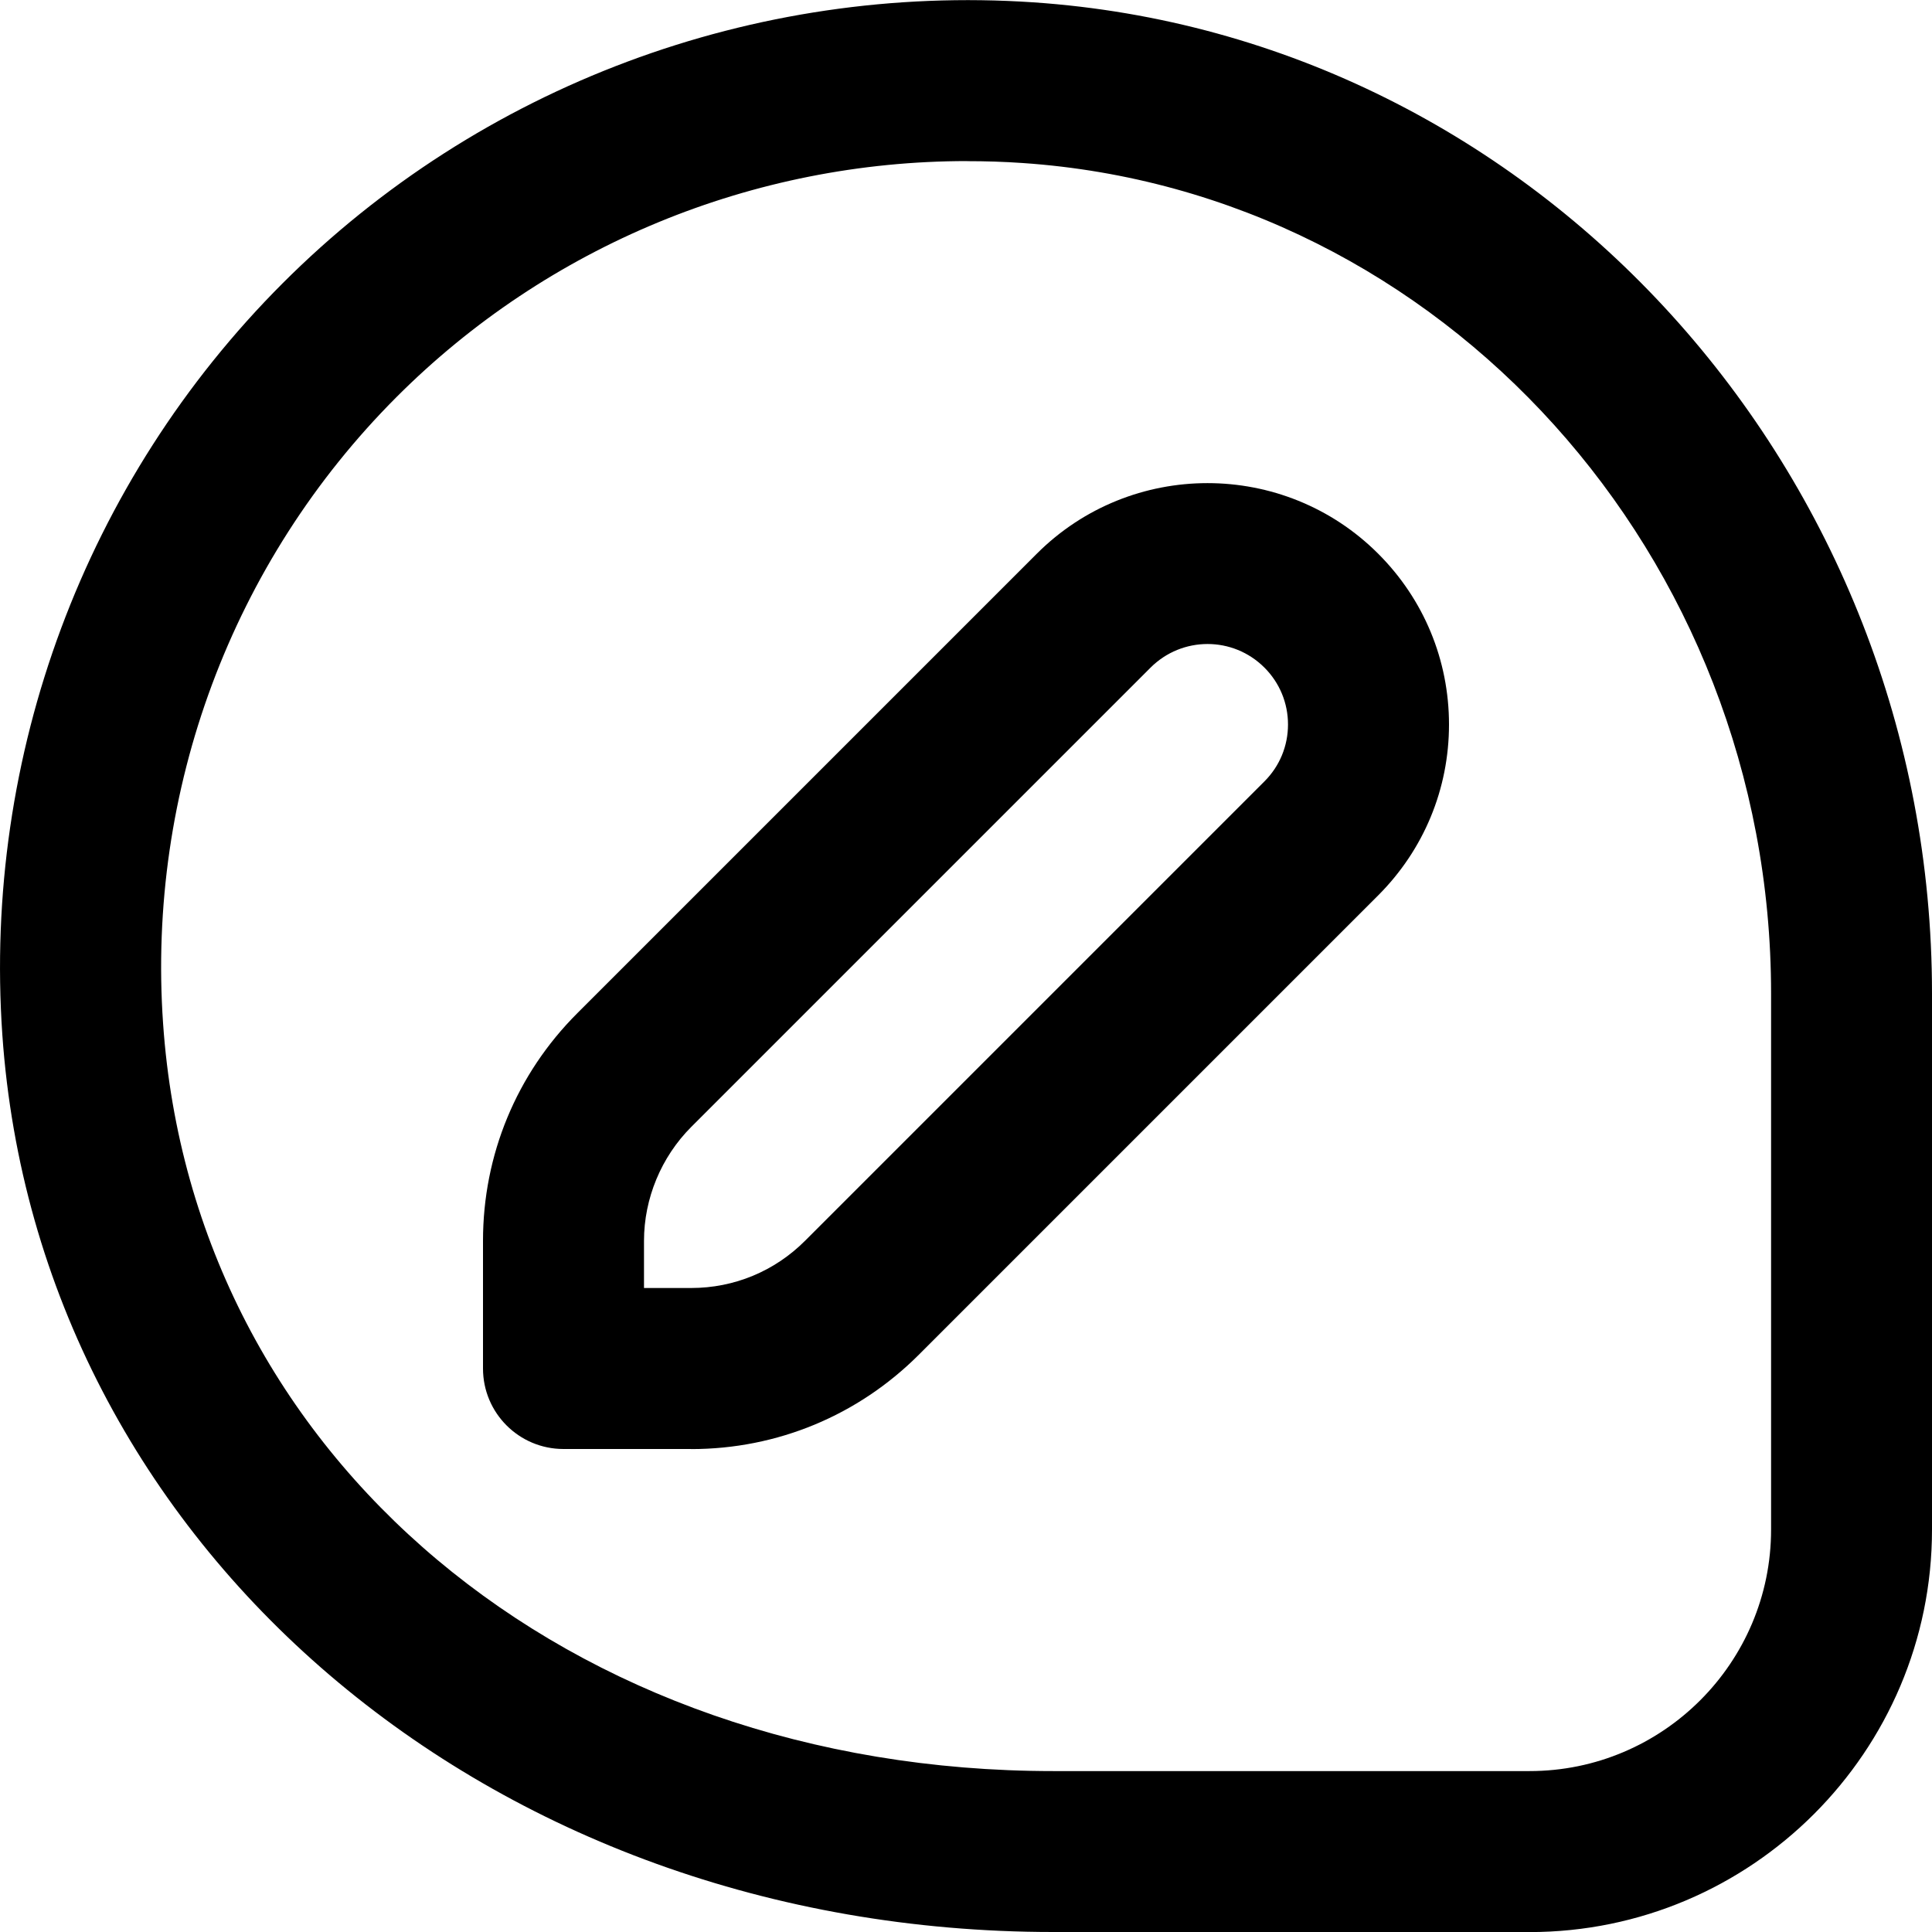
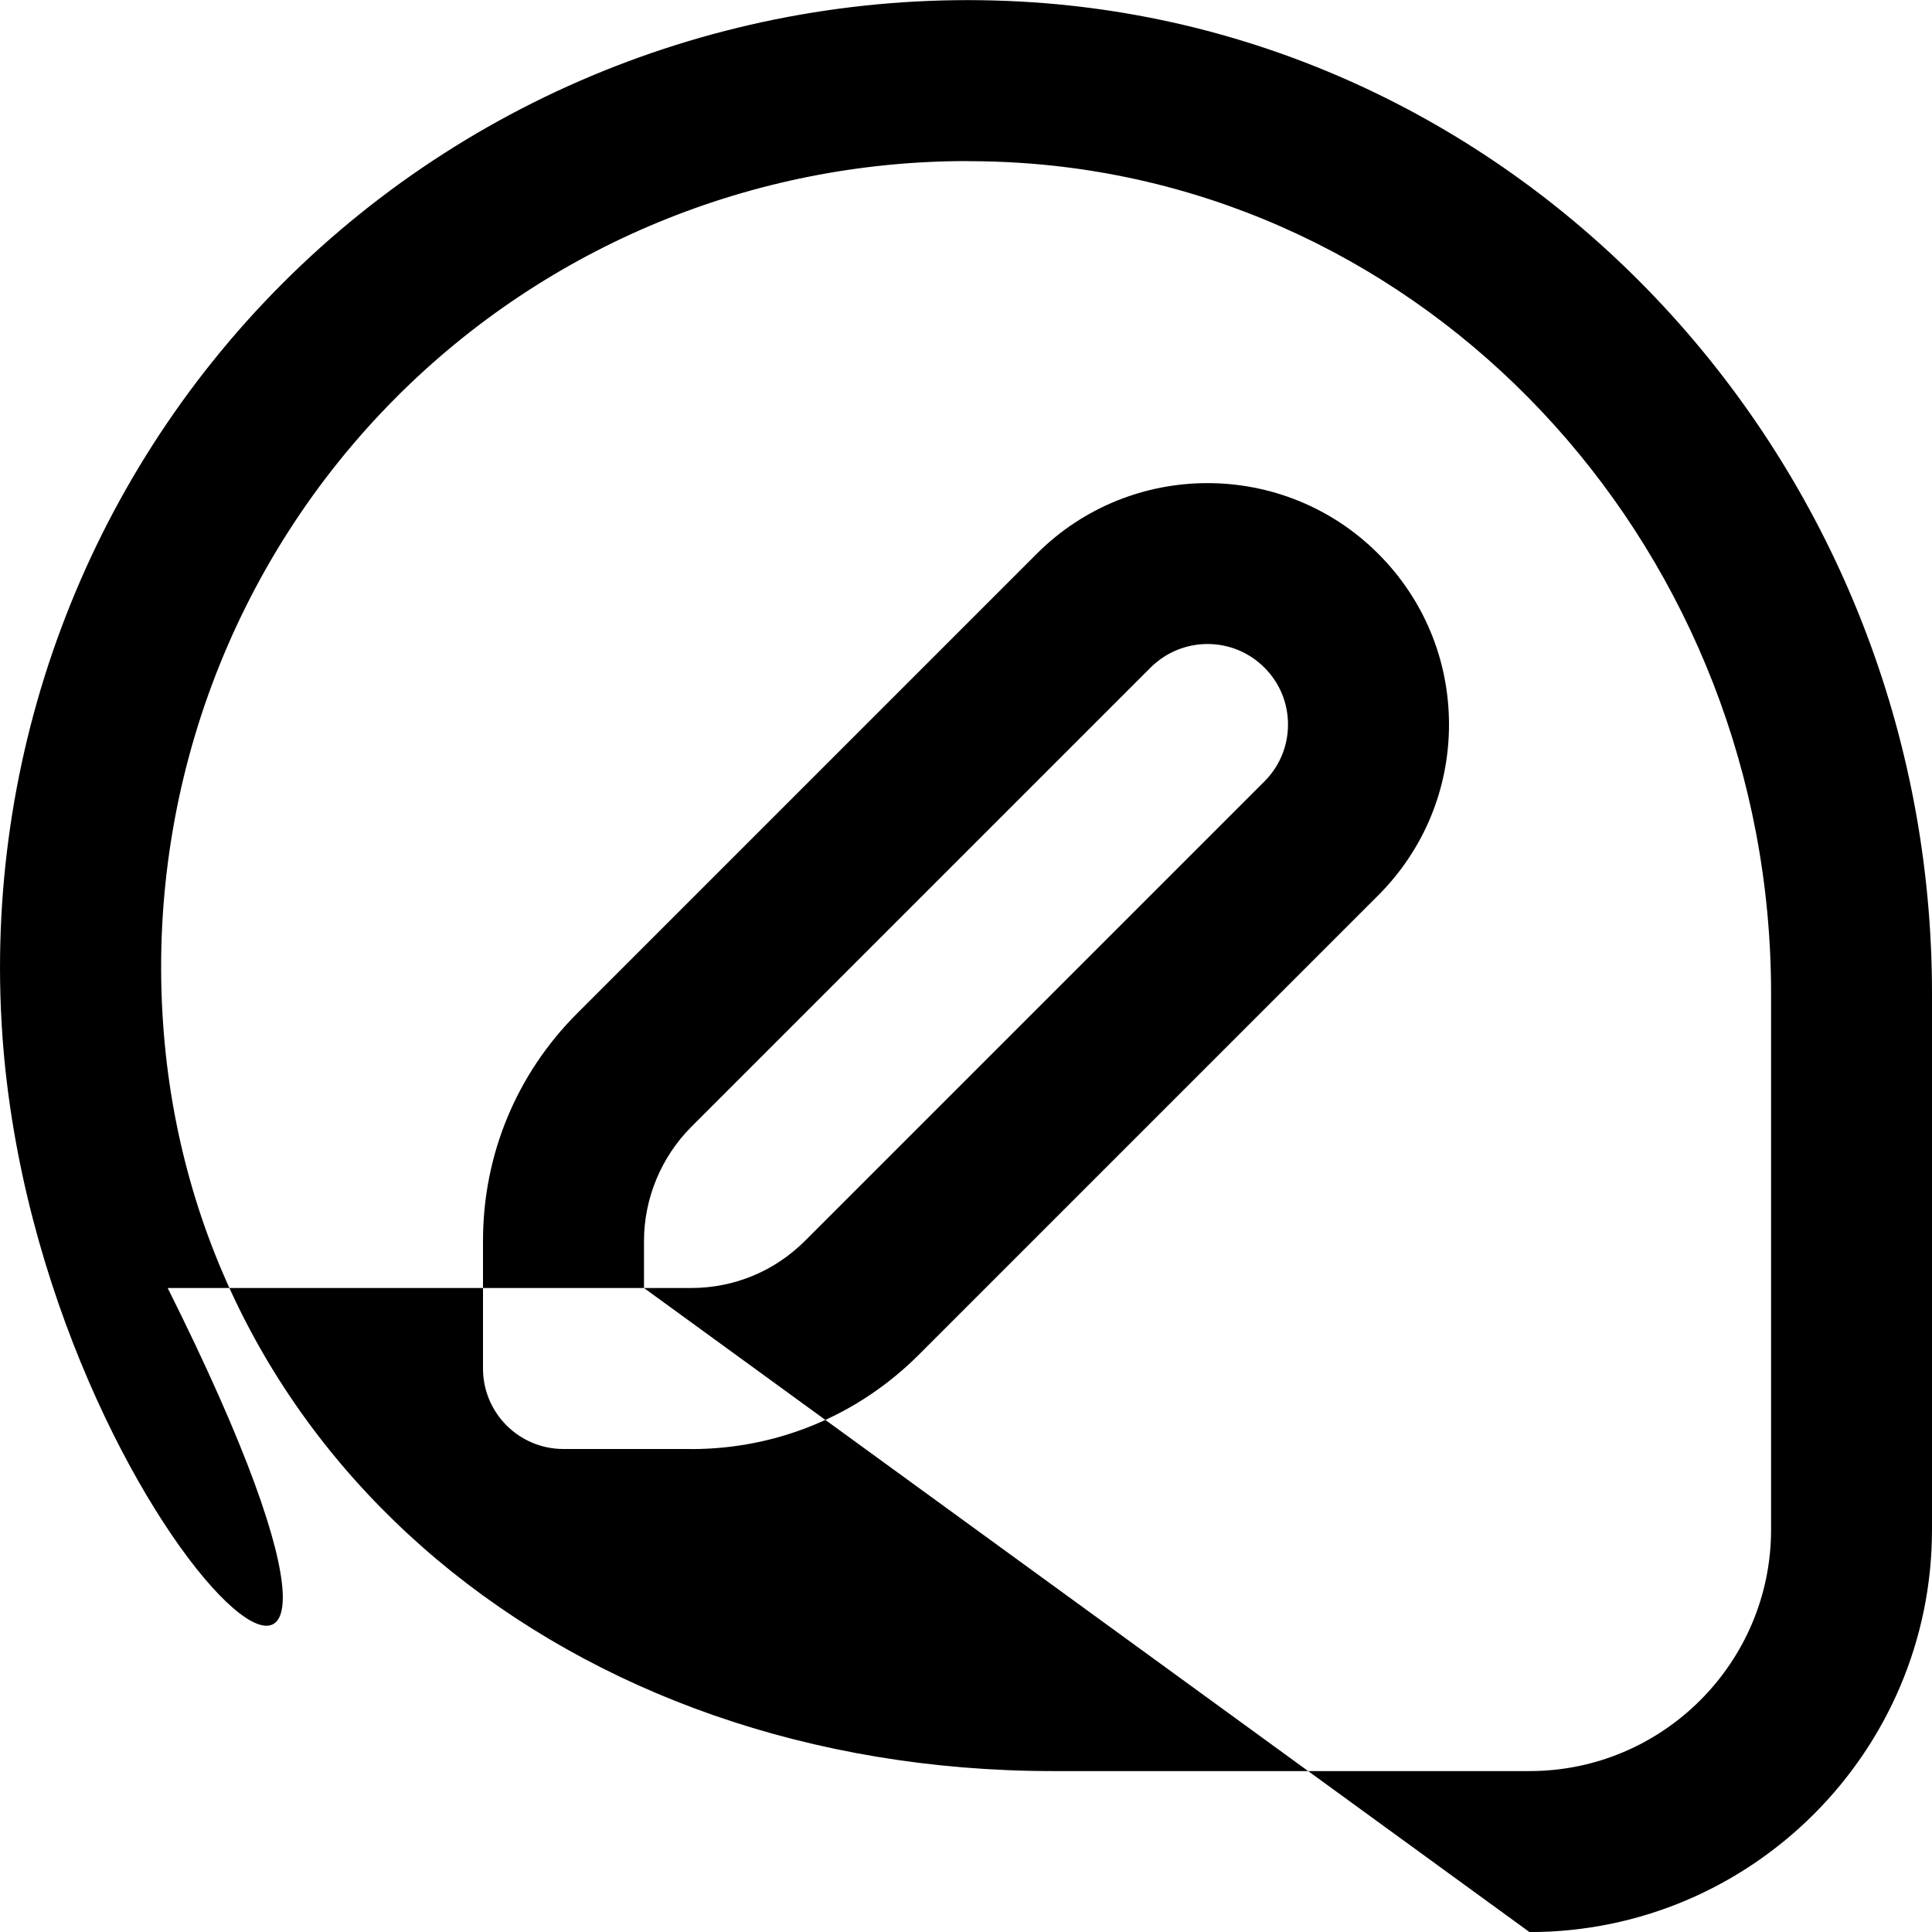
<svg xmlns="http://www.w3.org/2000/svg" id="Layer_1" data-name="Layer 1" viewBox="0 0 24 24" width="512" height="512">
-   <path d="M8.586,18h-1.586c-.553,0-1-.448-1-1v-1.586c0-1.068,.416-2.073,1.172-2.828l5.707-5.707c1.17-1.17,3.072-1.17,4.242,0,.566,.566,.879,1.32,.879,2.121s-.313,1.555-.879,2.122l-5.707,5.707c-.755,.755-1.76,1.172-2.828,1.172Zm-.586-2h.586c.534,0,1.036-.208,1.414-.586l5.707-5.707c.189-.189,.293-.44,.293-.707s-.104-.518-.293-.707c-.391-.391-1.023-.39-1.414,0l-5.707,5.707c-.372,.373-.586,.888-.586,1.414v.586Zm11,8h-5.917C6.082,24,.471,19.208,.029,12.854-.211,9.378,1.057,5.976,3.509,3.521,5.962,1.065,9.371-.205,12.836,.029c6.261,.425,11.164,5.833,11.164,12.312v6.66c0,2.757-2.243,5-5,5ZM12.015,2.001c-2.656,0-5.209,1.048-7.091,2.933-2.043,2.046-3.1,4.883-2.898,7.782,.372,5.38,5.023,9.285,11.058,9.285h5.917c1.654,0,3-1.346,3-3v-6.66c0-5.431-4.085-9.962-9.299-10.316-.229-.016-.458-.023-.687-.023Z" />
+   <path d="M8.586,18h-1.586c-.553,0-1-.448-1-1v-1.586c0-1.068,.416-2.073,1.172-2.828l5.707-5.707c1.17-1.17,3.072-1.17,4.242,0,.566,.566,.879,1.32,.879,2.121s-.313,1.555-.879,2.122l-5.707,5.707c-.755,.755-1.76,1.172-2.828,1.172Zm-.586-2h.586c.534,0,1.036-.208,1.414-.586l5.707-5.707c.189-.189,.293-.44,.293-.707s-.104-.518-.293-.707c-.391-.391-1.023-.39-1.414,0l-5.707,5.707c-.372,.373-.586,.888-.586,1.414v.586Zh-5.917C6.082,24,.471,19.208,.029,12.854-.211,9.378,1.057,5.976,3.509,3.521,5.962,1.065,9.371-.205,12.836,.029c6.261,.425,11.164,5.833,11.164,12.312v6.66c0,2.757-2.243,5-5,5ZM12.015,2.001c-2.656,0-5.209,1.048-7.091,2.933-2.043,2.046-3.1,4.883-2.898,7.782,.372,5.38,5.023,9.285,11.058,9.285h5.917c1.654,0,3-1.346,3-3v-6.66c0-5.431-4.085-9.962-9.299-10.316-.229-.016-.458-.023-.687-.023Z" />
</svg>